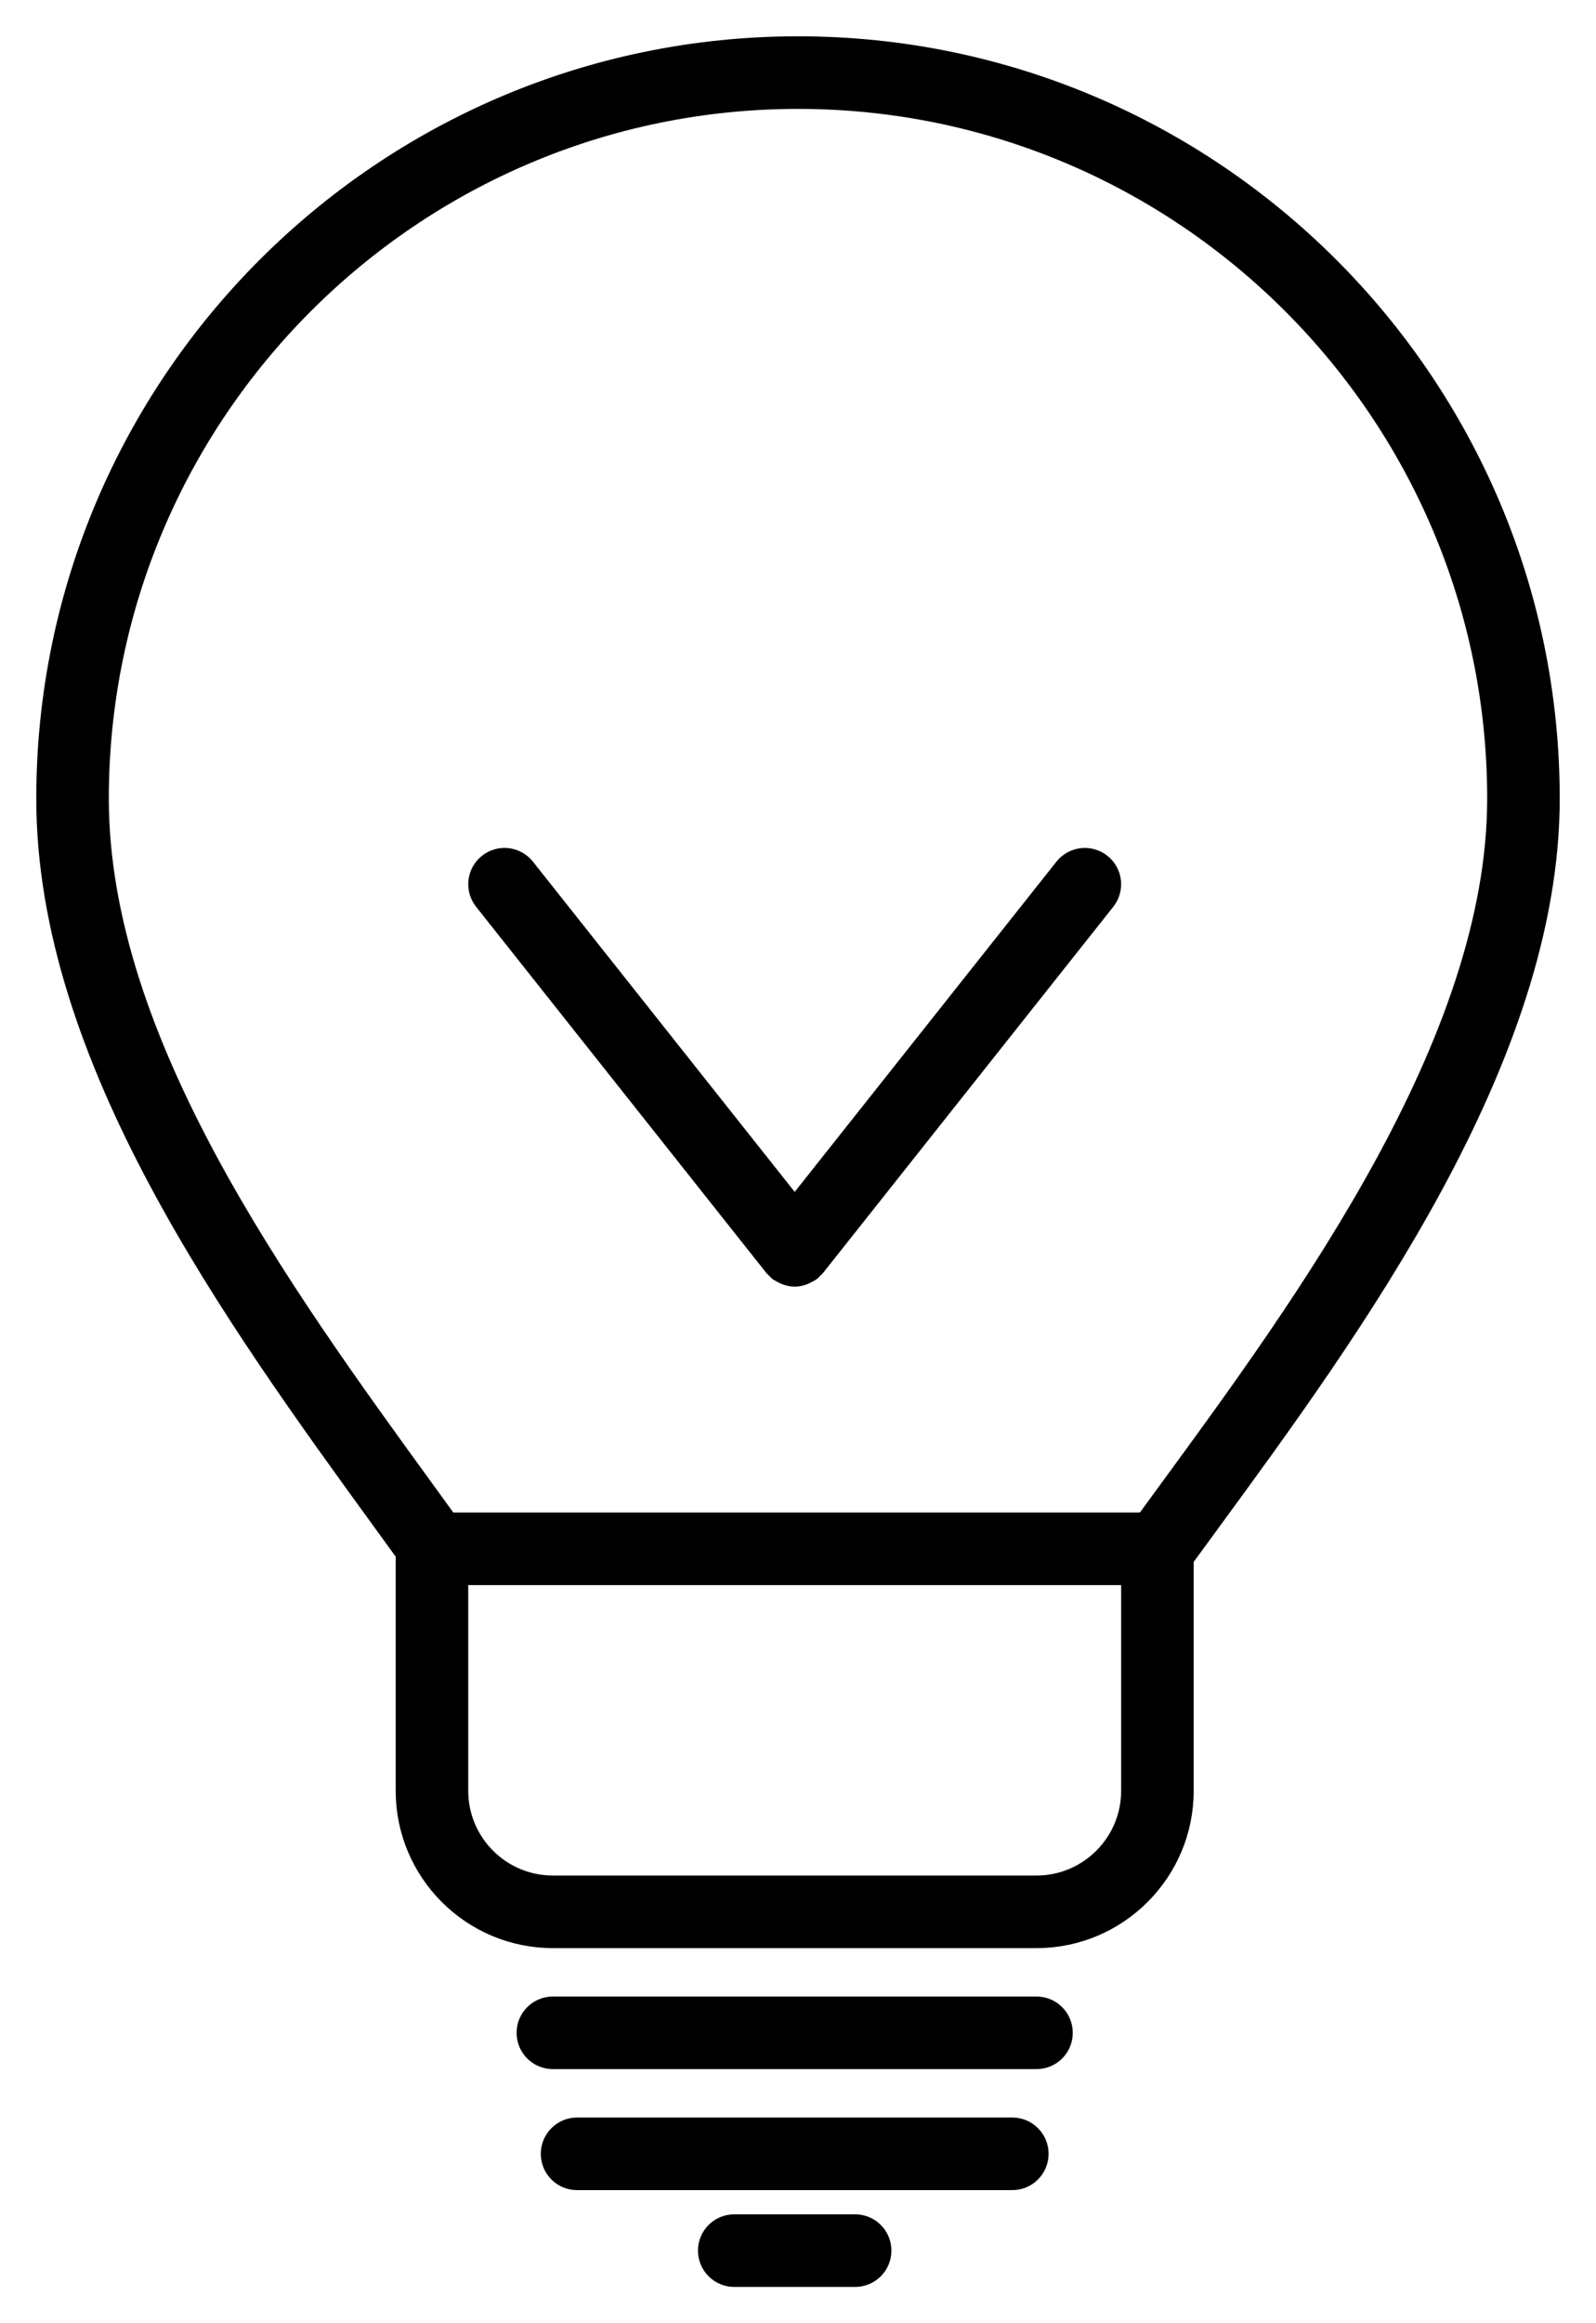
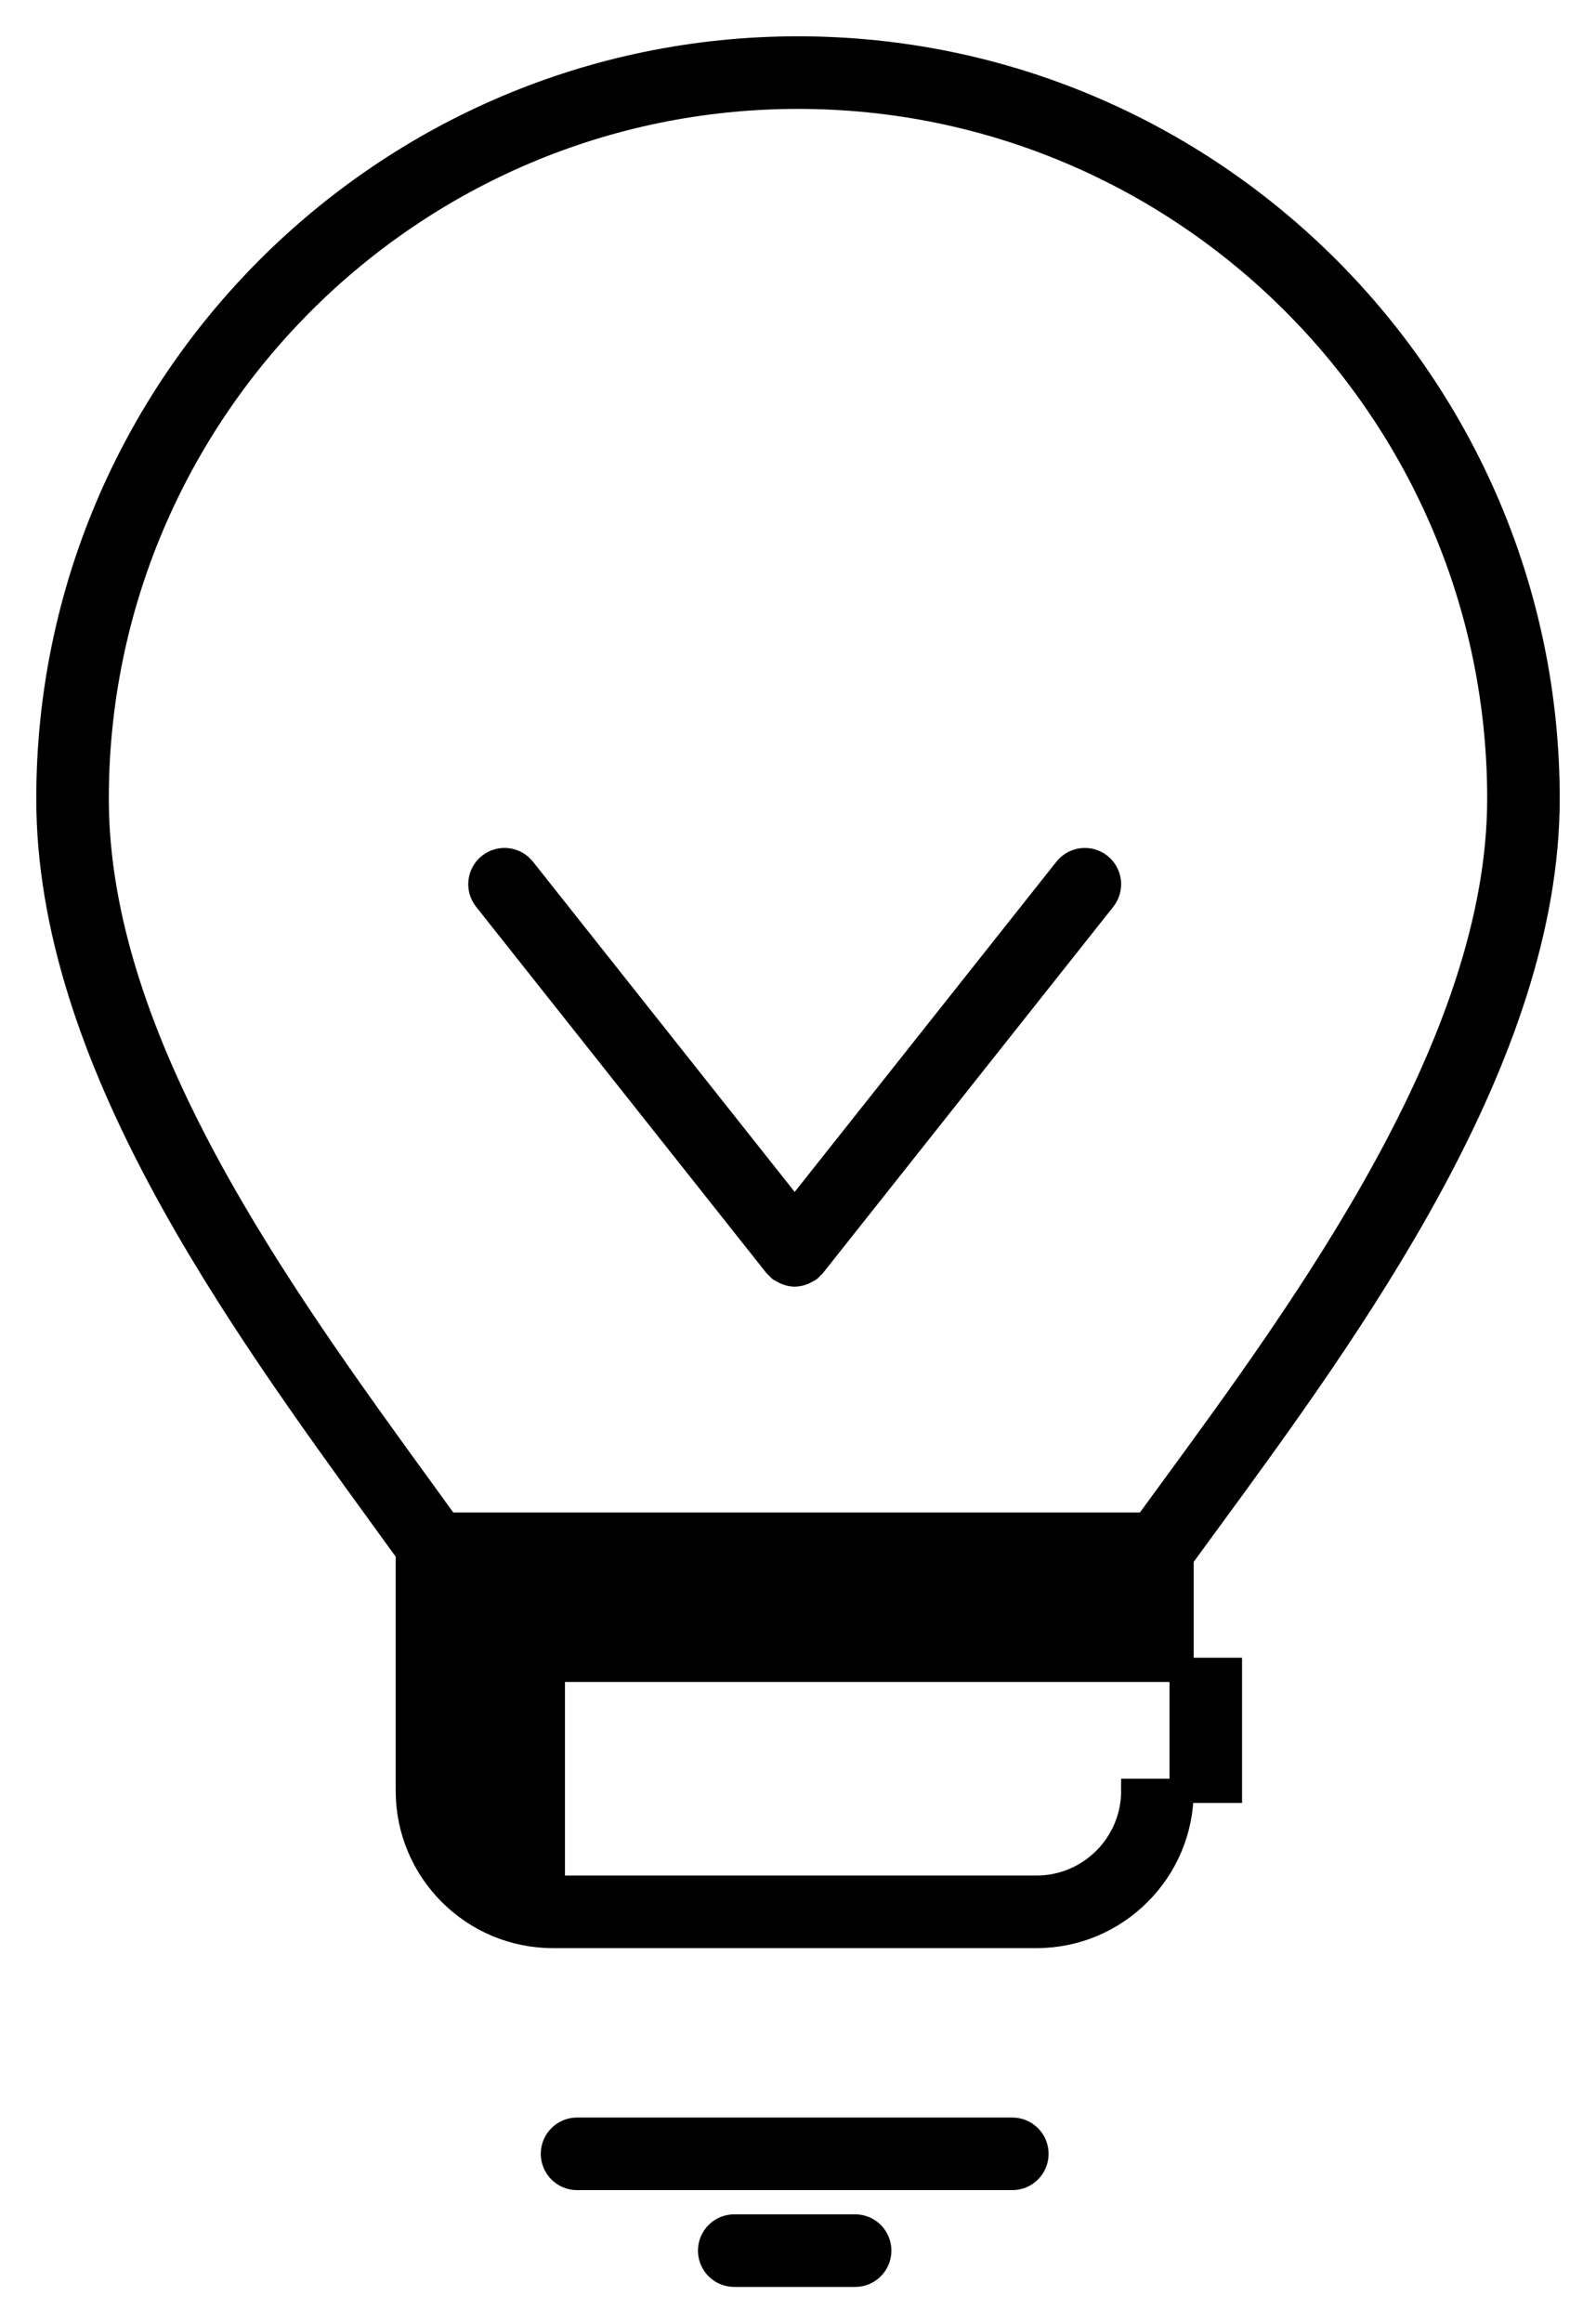
<svg xmlns="http://www.w3.org/2000/svg" version="1.1" viewBox="31 16 66 96">
  <g style="stroke:#000000;stroke-width:1;">
-     <path d="M95,49c0-17.093-13.907-31-31-31S33,31.907,33,49c0,10.706,7.726,21.338,13.934,29.882l0.929,1.281V90   c0,3.309,2.691,6,6,6h20c3.309,0,6-2.691,6-6v-9.622l1.047-1.432C86.856,70.83,95,59.716,95,49z M35,49c0-15.991,13.009-29,29-29   s29,13.009,29,29c0,10.062-7.92,20.871-13.703,28.763L78.393,79H49.49l-0.938-1.294C42.514,69.397,35,59.056,35,49z M77.863,90   c0,2.206-1.794,4-4,4h-20c-2.206,0-4-1.794-4-4v-9h28V90z" />
+     <path d="M95,49c0-17.093-13.907-31-31-31S33,31.907,33,49c0,10.706,7.726,21.338,13.934,29.882l0.929,1.281V90   c0,3.309,2.691,6,6,6h20c3.309,0,6-2.691,6-6v-9.622l1.047-1.432C86.856,70.83,95,59.716,95,49z M35,49c0-15.991,13.009-29,29-29   s29,13.009,29,29c0,10.062-7.92,20.871-13.703,28.763L78.393,79H49.49l-0.938-1.294C42.514,69.397,35,59.056,35,49z M77.863,90   c0,2.206-1.794,4-4,4h-20v-9h28V90z" />
    <path d="M72.863,104h-18c-0.552,0-1,0.448-1,1s0.448,1,1,1h18c0.552,0,1-0.448,1-1S73.416,104,72.863,104z" />
    <path d="M66.363,108h-5c-0.552,0-1,0.448-1,1s0.448,1,1,1h5c0.552,0,1-0.448,1-1S66.916,108,66.363,108z" />
-     <path d="M73.863,99h-20c-0.552,0-1,0.448-1,1s0.448,1,1,1h20c0.552,0,1-0.448,1-1S74.416,99,73.863,99z" />
    <path id="spring" d="M63.08,68.288c0.021,0.027,0.053,0.037,0.077,0.061c0.031,0.032,0.049,0.073,0.085,0.101   c0.042,0.033,0.09,0.048,0.135,0.074c0.035,0.02,0.067,0.041,0.104,0.057c0.124,0.052,0.252,0.086,0.382,0.086c0,0,0,0,0,0s0,0,0,0   c0.131,0,0.259-0.034,0.382-0.086c0.037-0.015,0.068-0.037,0.104-0.057c0.045-0.025,0.093-0.041,0.135-0.074   c0.036-0.029,0.054-0.069,0.085-0.101c0.023-0.024,0.055-0.034,0.077-0.061l12-15.129c0.343-0.433,0.271-1.062-0.162-1.405   c-0.433-0.341-1.061-0.27-1.405,0.162L63.863,66.057L52.647,51.916c-0.344-0.433-0.972-0.504-1.405-0.162   c-0.433,0.343-0.505,0.973-0.162,1.405L63.08,68.288z" />
  </g>
</svg>